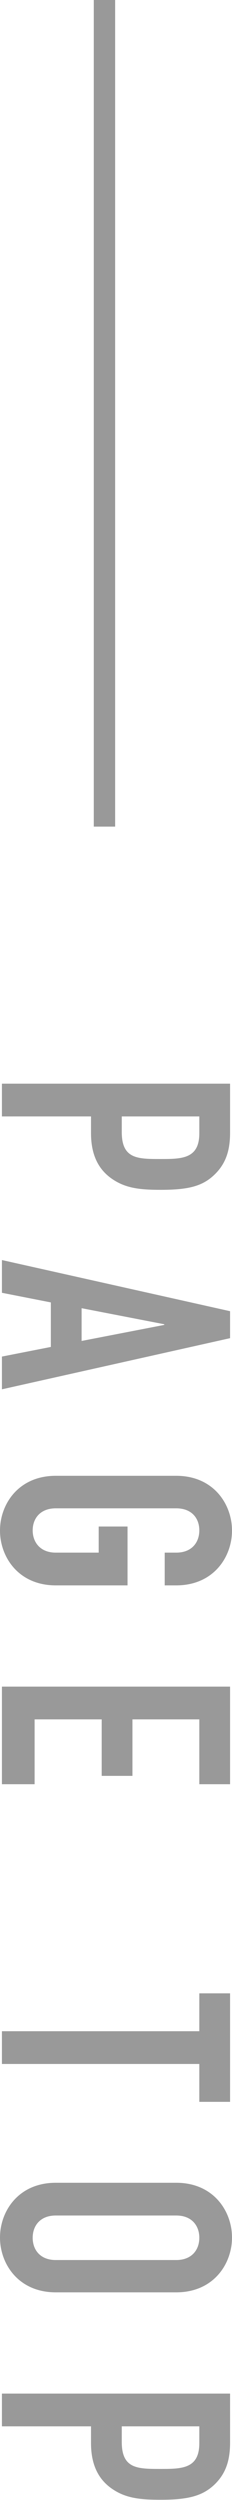
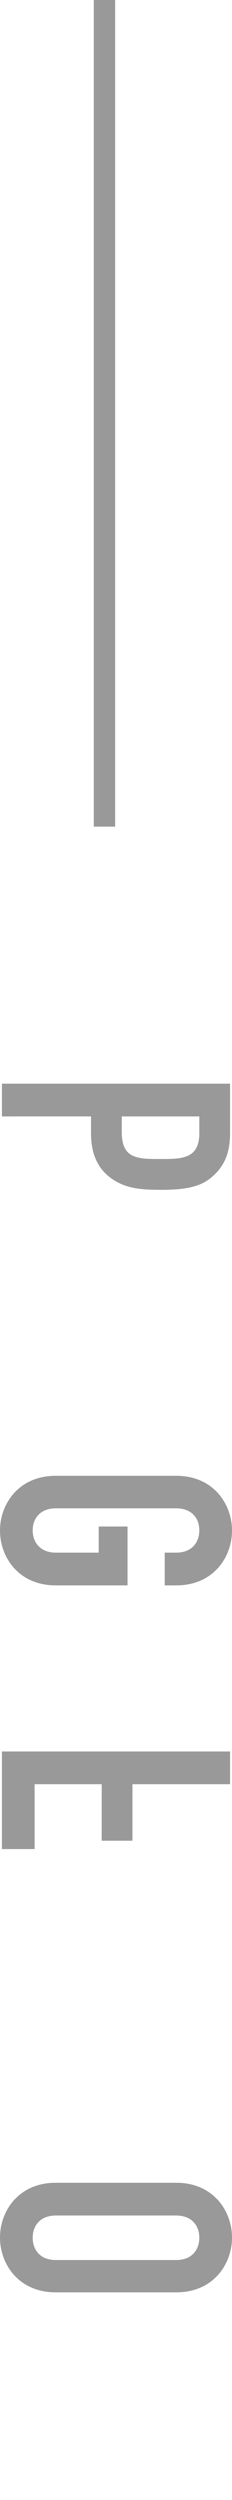
<svg xmlns="http://www.w3.org/2000/svg" id="Layer_2" viewBox="0 0 10.86 116.8">
  <defs>
    <style>.cls-1{fill:#999;}.cls-2{fill:none;stroke:#999;stroke-miterlimit:10;}</style>
  </defs>
  <g id="_ッダーフッター">
    <g>
      <g>
        <path class="cls-1" d="M10.77,50.63v2.29c0,.84-.2,1.46-.75,1.98-.56,.53-1.23,.69-2.5,.69-.93,0-1.56-.07-2.15-.43-.69-.42-1.11-1.1-1.11-2.22v-.78H.09v-1.53H10.77Zm-5.07,1.53v.73c0,1.25,.73,1.26,1.8,1.26,1,0,1.83,0,1.83-1.2v-.79h-3.63Z" />
-         <path class="cls-1" d="M10.77,61.25v1.27L.09,64.91v-1.53l2.29-.45v-2.08l-2.29-.45v-1.53l10.68,2.39Zm-3.08,.65v-.03l-3.87-.75v1.53l3.87-.75Z" />
        <path class="cls-1" d="M8.25,68.95c1.74,0,2.61,1.32,2.61,2.56s-.87,2.56-2.61,2.56h-.54v-1.53h.54c.73,0,1.08-.48,1.08-1.04s-.35-1.03-1.08-1.03H2.61c-.73,0-1.08,.48-1.08,1.03s.35,1.04,1.08,1.04h2.01v-1.22h1.35v2.75H2.61c-1.74,0-2.61-1.32-2.61-2.56s.87-2.56,2.61-2.56h5.64Z" />
-         <path class="cls-1" d="M10.77,78.8v4.56h-1.44v-3.03h-3.13v2.64h-1.44v-2.64H1.62v3.03H.09v-4.56H10.77Z" />
-         <path class="cls-1" d="M9.33,94.9v-1.77h1.44v5.07h-1.44v-1.77H.09v-1.53H9.33Z" />
+         <path class="cls-1" d="M10.77,78.8v4.56h-1.44h-3.13v2.64h-1.44v-2.64H1.62v3.03H.09v-4.56H10.77Z" />
        <path class="cls-1" d="M8.25,101.98c1.74,0,2.61,1.32,2.61,2.56s-.87,2.56-2.61,2.56H2.61c-1.74,0-2.61-1.32-2.61-2.56s.87-2.56,2.61-2.56h5.64Zm-5.64,1.53c-.73,0-1.08,.48-1.08,1.04s.35,1.04,1.08,1.04h5.64c.73,0,1.08-.48,1.08-1.04s-.35-1.04-1.08-1.04H2.61Z" />
-         <path class="cls-1" d="M10.77,111.83v2.29c0,.84-.2,1.46-.75,1.98-.56,.52-1.23,.69-2.5,.69-.93,0-1.56-.07-2.15-.43-.69-.42-1.11-1.1-1.11-2.22v-.78H.09v-1.53H10.77Zm-5.07,1.53v.73c0,1.25,.73,1.26,1.8,1.26,1,0,1.83,0,1.83-1.2v-.79h-3.63Z" />
      </g>
      <line class="cls-2" x1="4.89" x2="4.89" y2="38.62" />
    </g>
  </g>
</svg>